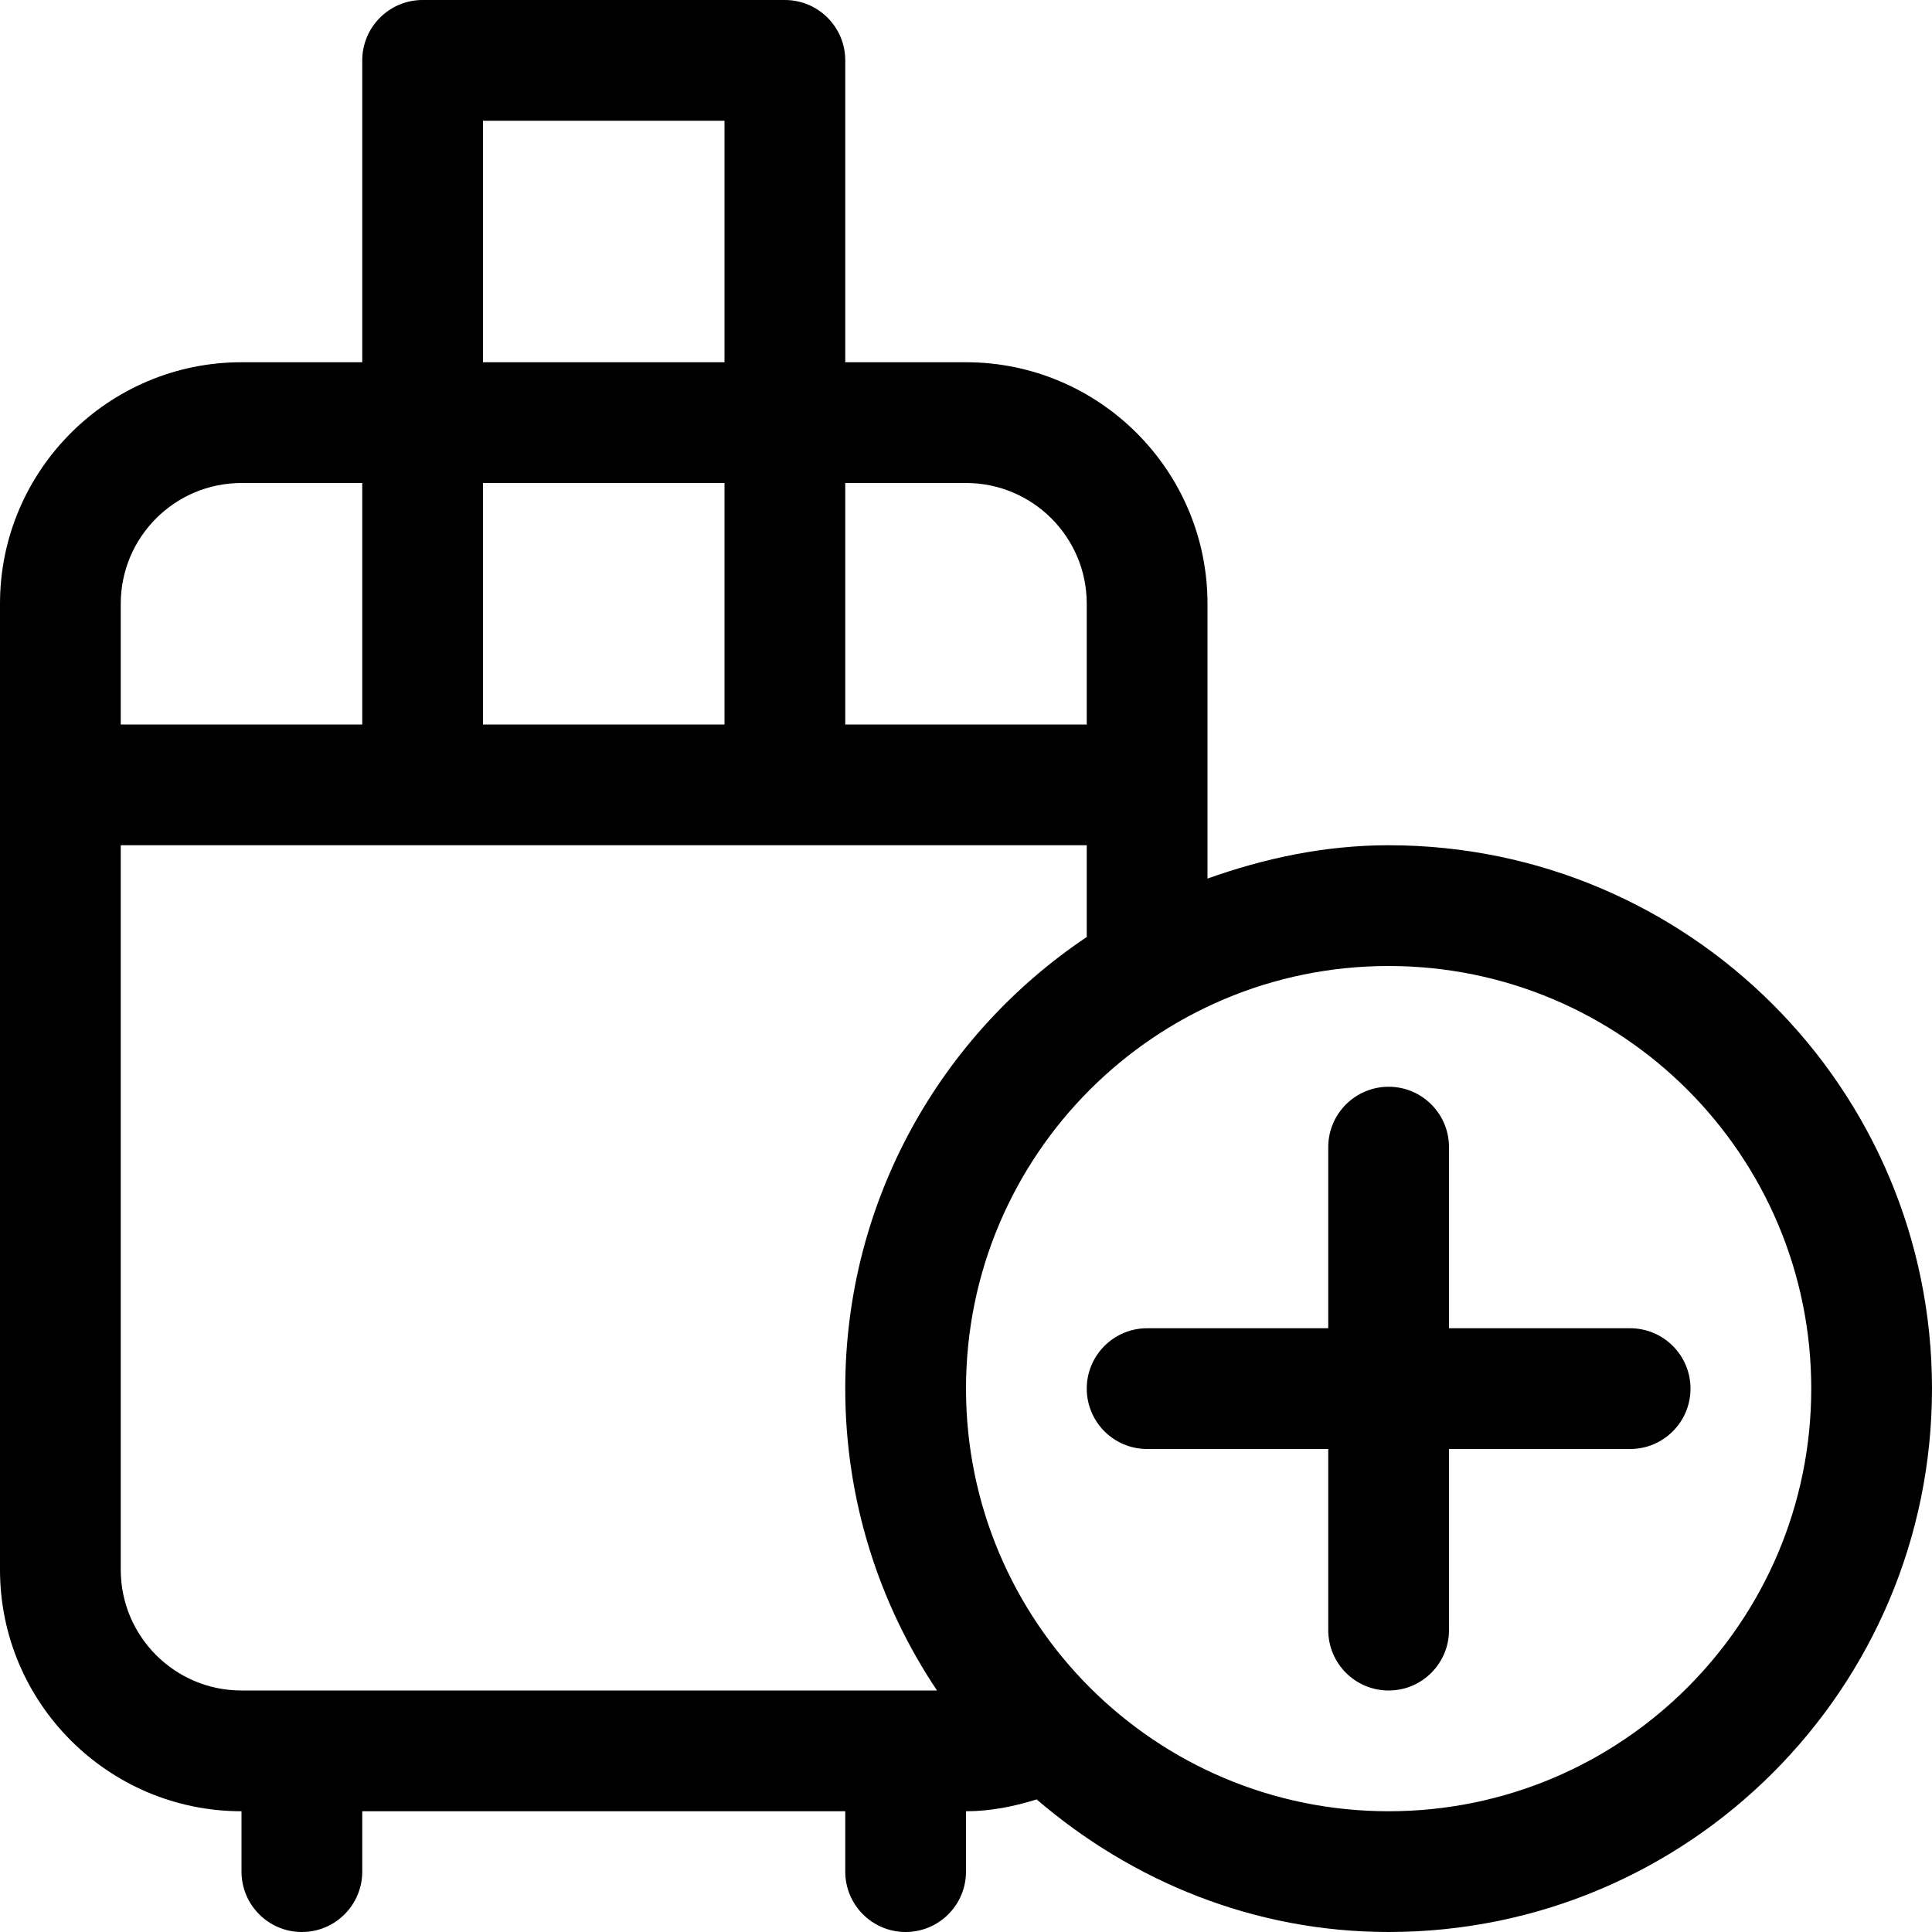
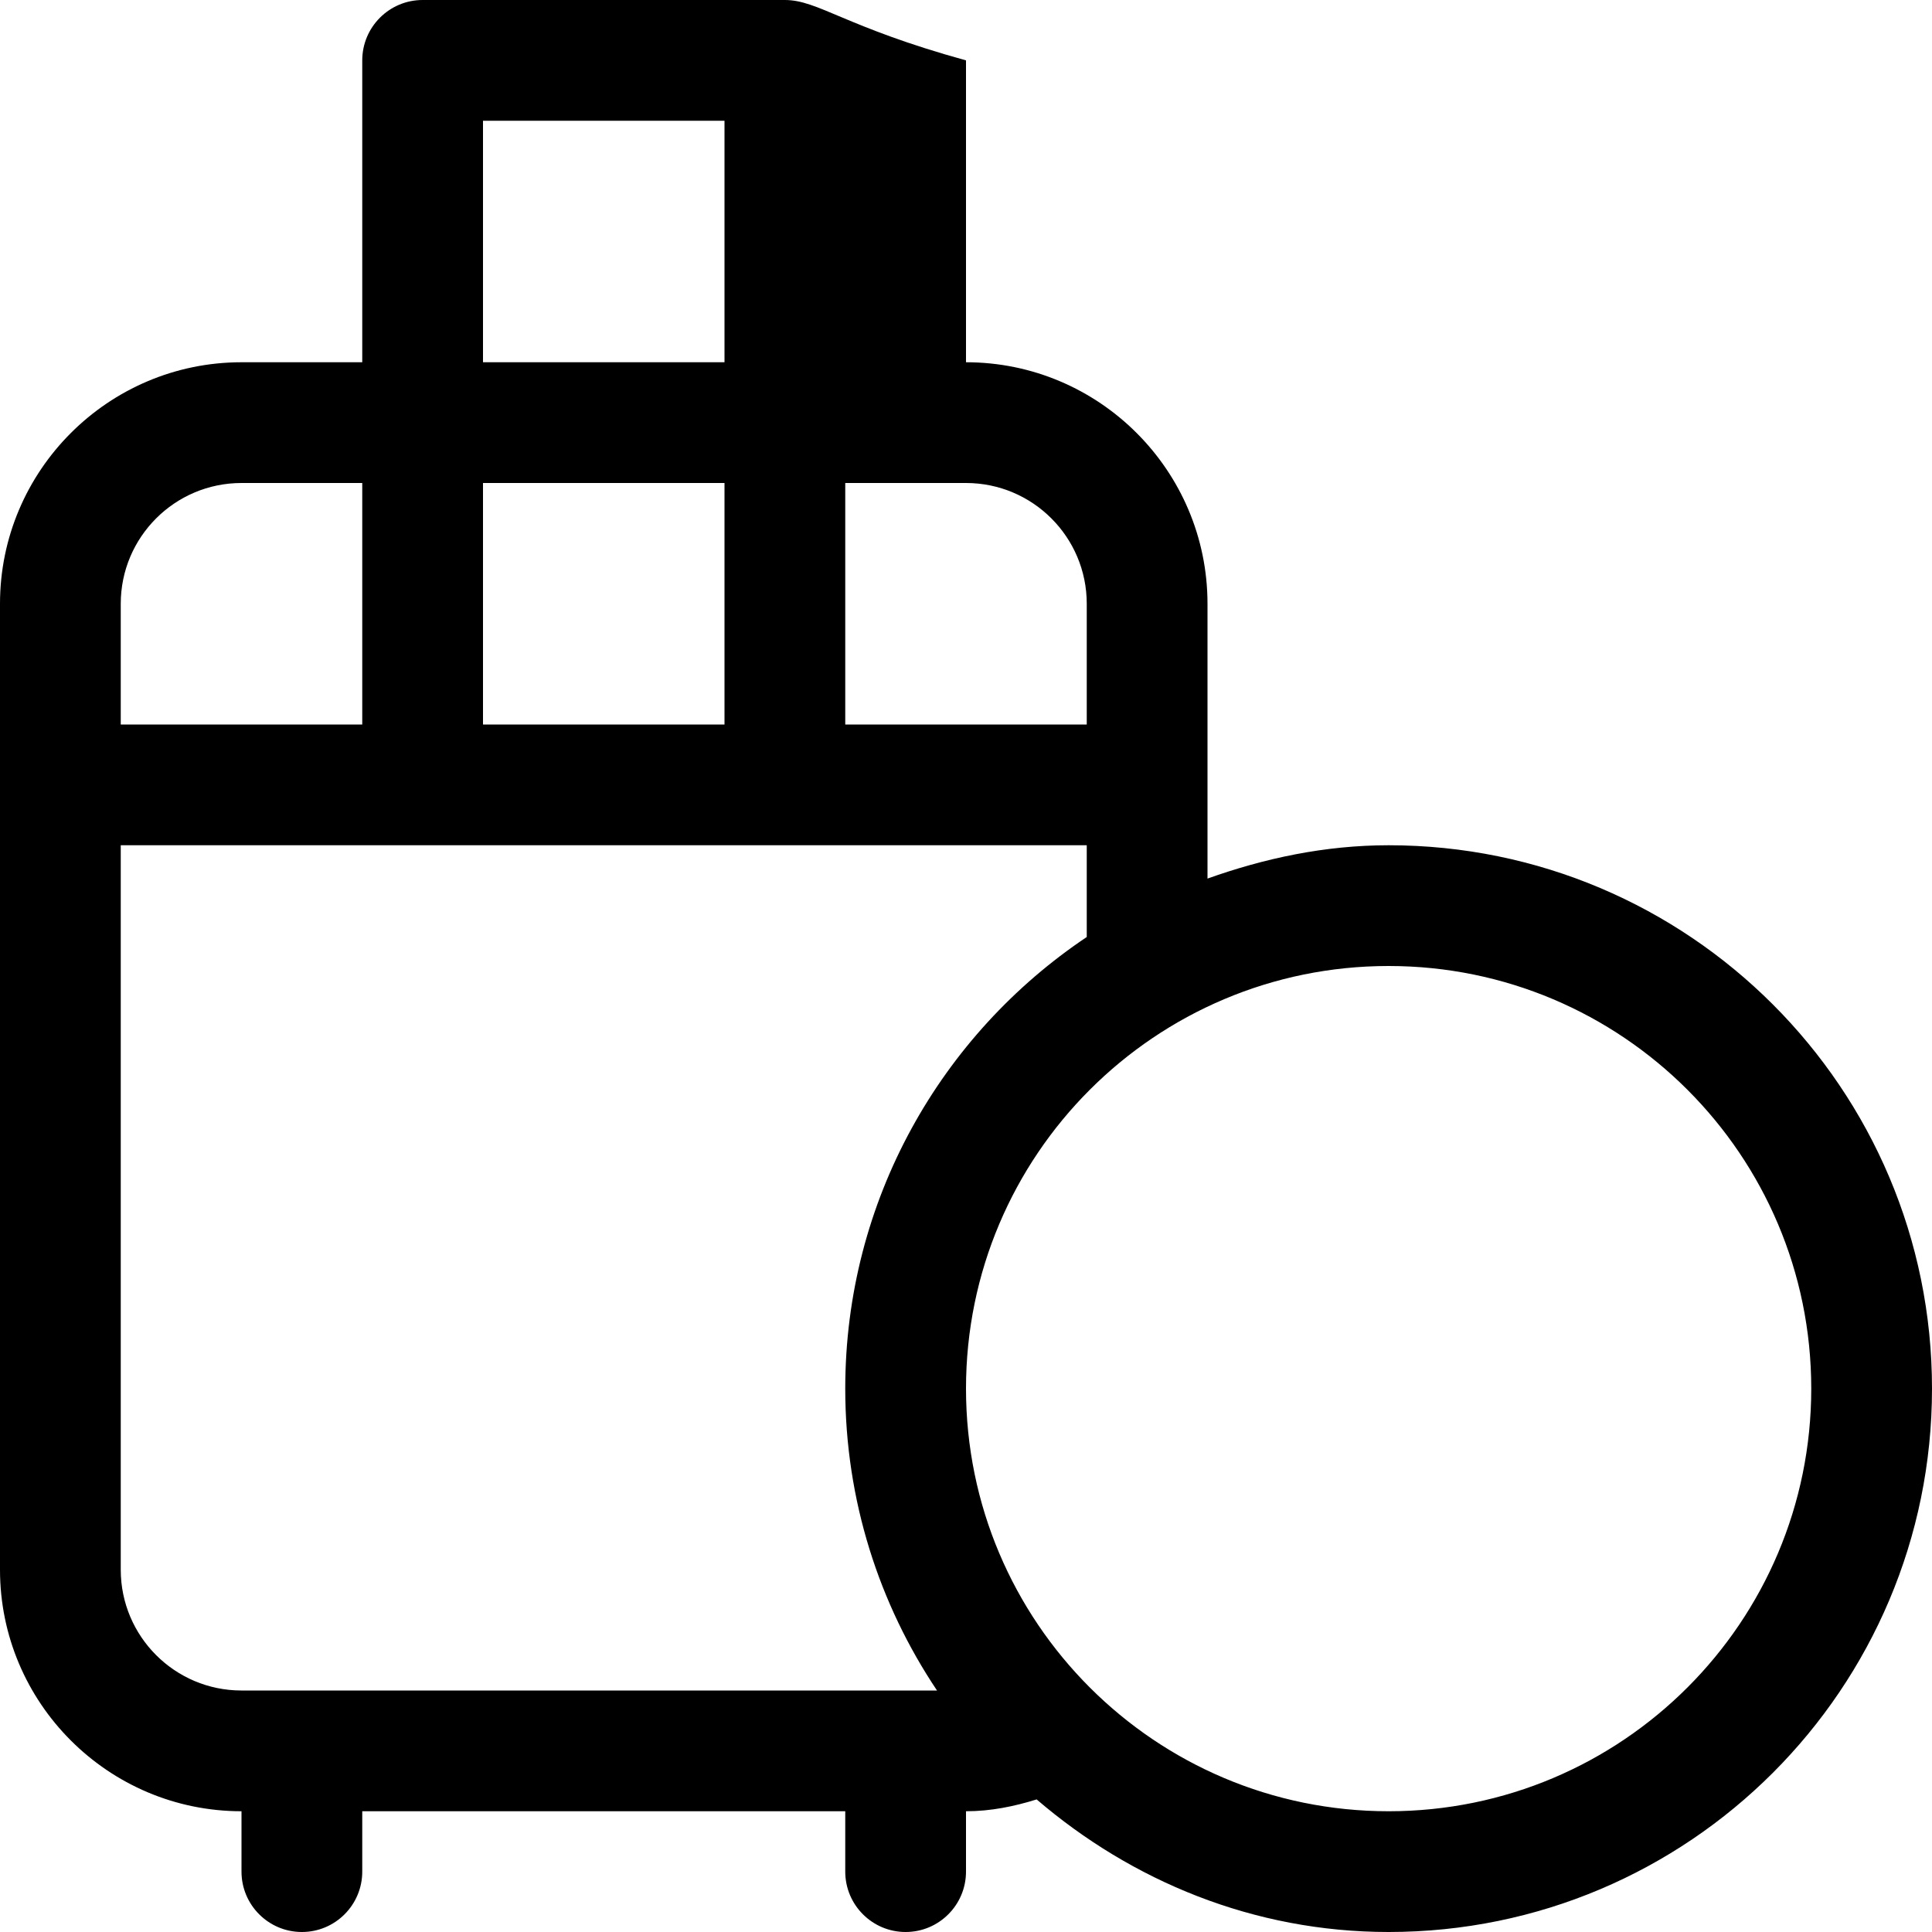
<svg xmlns="http://www.w3.org/2000/svg" version="1.1" id="icons" x="0px" y="0px" width="16px" height="16px" viewBox="0 0 16 16" style="enable-background:new 0 0 16 16;" xml:space="preserve">
  <style type="text/css">

	.st0{fill:#5057FB;}

	.st1{fill:#C93789;}

	.st2{fill:#ED5C36;}

	.st3{fill:#AFB224;}

	.st4{fill:#15B2CC;}

</style>
  <g id="luggage-quantity_2_">
-     <path d="M13.5,11H12V9.5C12,9.224,11.776,9,11.5,9S11,9.224,11,9.5V11H9.5C9.224,11,9,11.224,9,11.5S9.224,12,9.5,12H11v1.5    c0,0.276,0.224,0.5,0.5,0.5s0.5-0.224,0.5-0.5V12h1.5c0.276,0,0.5-0.224,0.5-0.5S13.776,11,13.5,11z" />
-     <path d="M11.5,7c-0.529,0-1.029,0.108-1.5,0.276V5c0-1.103-0.897-2-2-2H7V0.5C7,0.224,6.776,0,6.5,0h-3C3.224,0,3,0.224,3,0.5V3H2    C0.897,3,0,3.897,0,5v8c0,1.103,0.897,2,2,2v0.5C2,15.776,2.224,16,2.5,16S3,15.776,3,15.5V15h4v0.5C7,15.776,7.224,16,7.5,16    S8,15.776,8,15.5V15c0.205,0,0.399-0.04,0.585-0.098C9.372,15.577,10.382,16,11.5,16c2.485,0,4.5-2.015,4.5-4.5S13.985,7,11.5,7z     M8,4c0.552,0,1,0.448,1,1v1H7V4H8z M4,4h2v2H4V4z M4,1h2v2H4V1z M1,5c0-0.552,0.448-1,1-1h1v2H1V5z M1,13V7h8v0.76    C7.795,8.567,7,9.94,7,11.5c0,0.925,0.281,1.785,0.76,2.5H2C1.448,14,1,13.552,1,13z M11.5,15C9.567,15,8,13.433,8,11.5    S9.567,8,11.5,8S15,9.567,15,11.5S13.433,15,11.5,15z" />
+     <path d="M11.5,7c-0.529,0-1.029,0.108-1.5,0.276V5c0-1.103-0.897-2-2-2V0.5C7,0.224,6.776,0,6.5,0h-3C3.224,0,3,0.224,3,0.5V3H2    C0.897,3,0,3.897,0,5v8c0,1.103,0.897,2,2,2v0.5C2,15.776,2.224,16,2.5,16S3,15.776,3,15.5V15h4v0.5C7,15.776,7.224,16,7.5,16    S8,15.776,8,15.5V15c0.205,0,0.399-0.04,0.585-0.098C9.372,15.577,10.382,16,11.5,16c2.485,0,4.5-2.015,4.5-4.5S13.985,7,11.5,7z     M8,4c0.552,0,1,0.448,1,1v1H7V4H8z M4,4h2v2H4V4z M4,1h2v2H4V1z M1,5c0-0.552,0.448-1,1-1h1v2H1V5z M1,13V7h8v0.76    C7.795,8.567,7,9.94,7,11.5c0,0.925,0.281,1.785,0.76,2.5H2C1.448,14,1,13.552,1,13z M11.5,15C9.567,15,8,13.433,8,11.5    S9.567,8,11.5,8S15,9.567,15,11.5S13.433,15,11.5,15z" />
  </g>
</svg>